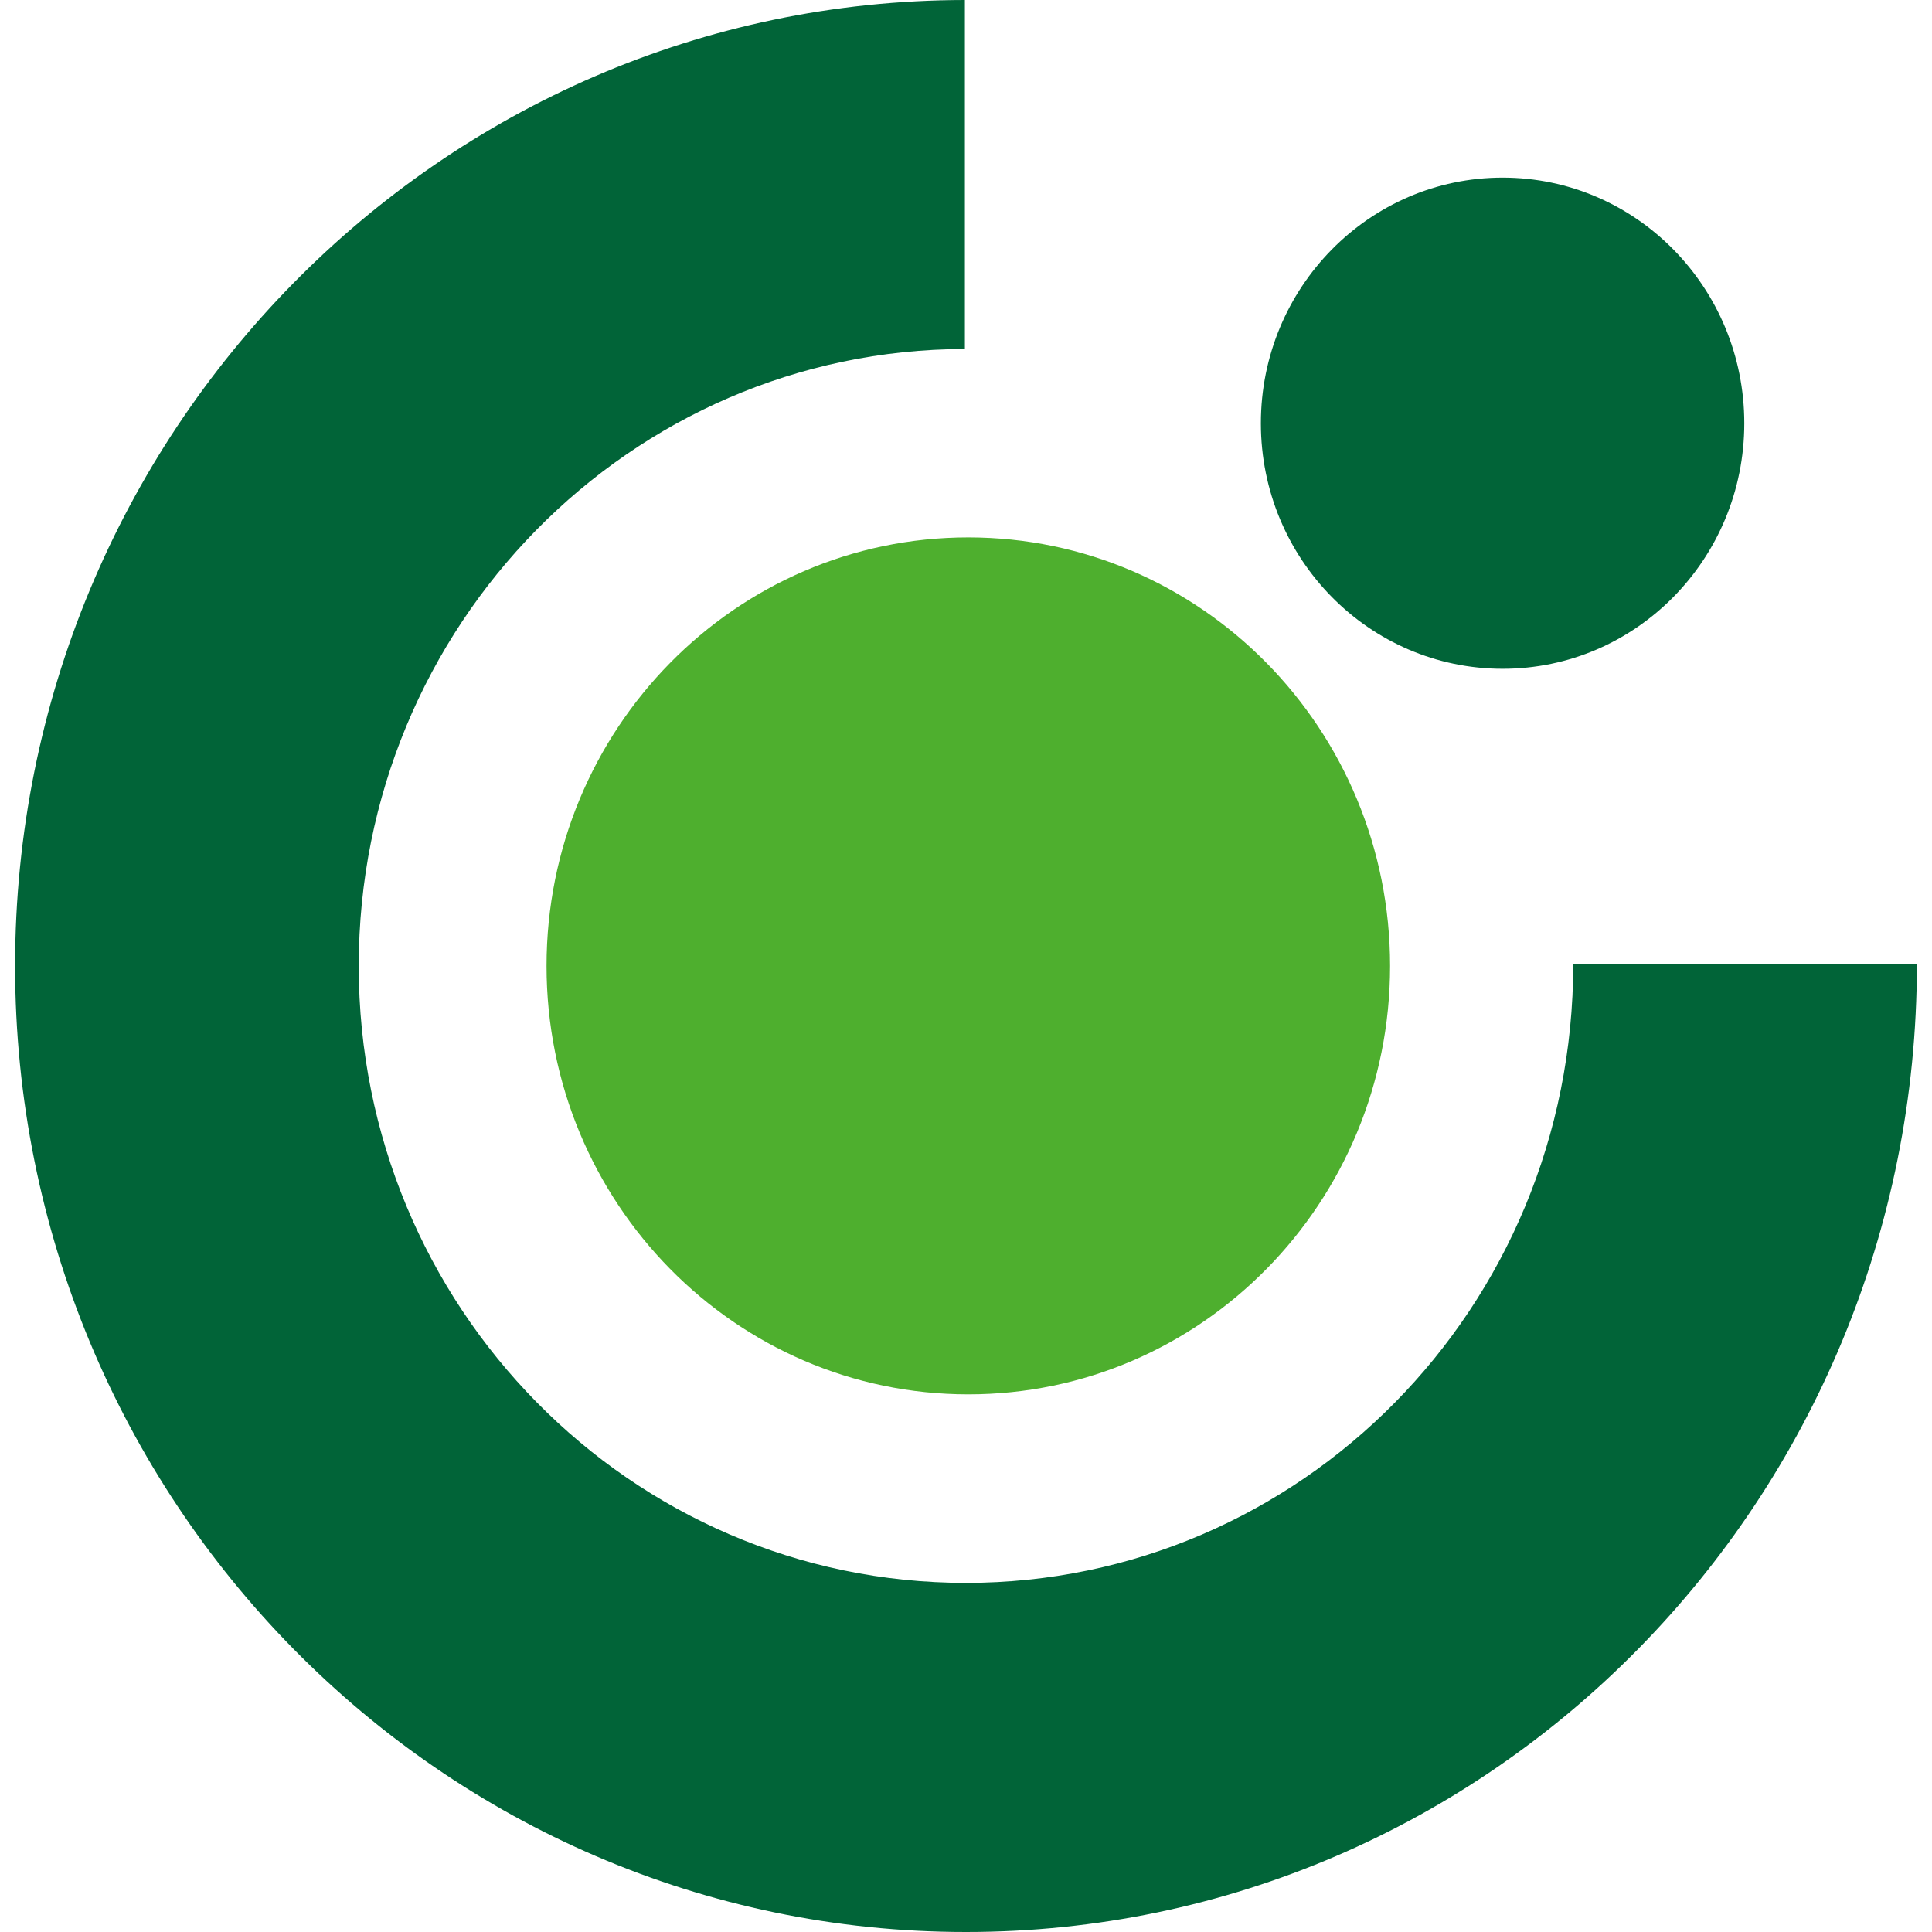
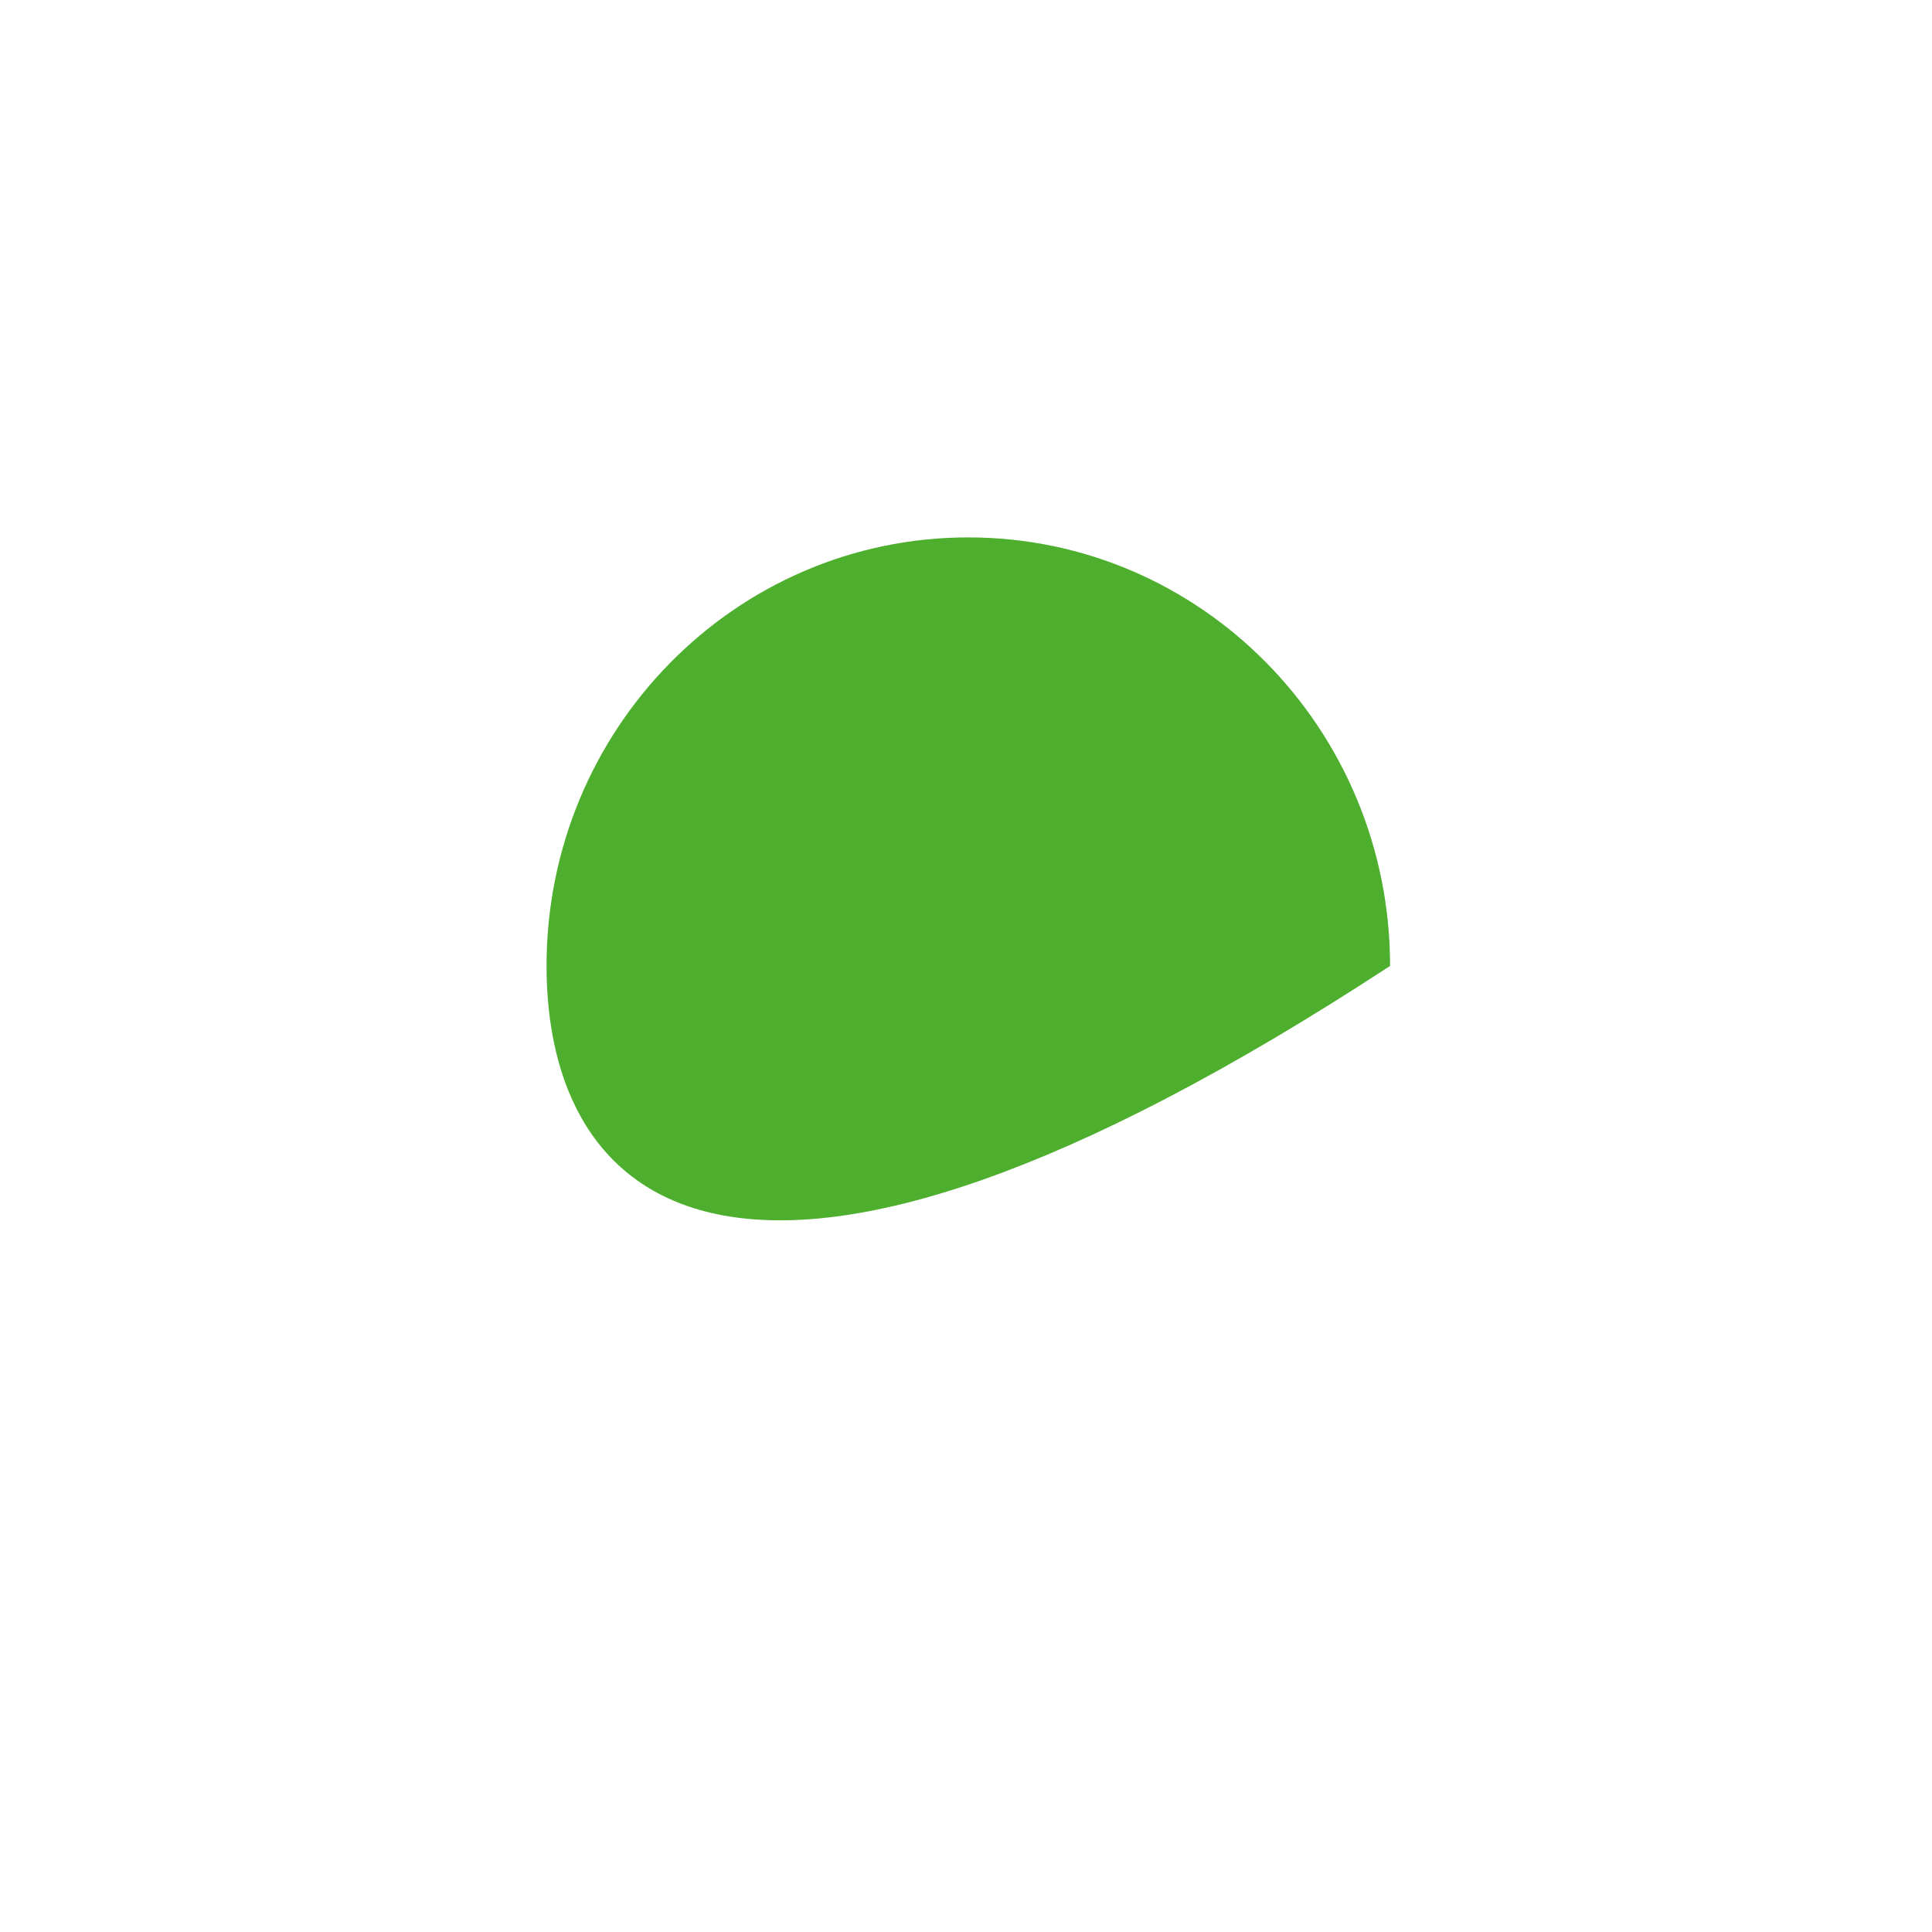
<svg xmlns="http://www.w3.org/2000/svg" width="512" height="512" viewBox="0 0 512 512" fill="none">
-   <path d="M256.596 142.417C318.353 142.417 368.385 193.277 368.385 255.984C368.385 318.707 318.353 369.519 256.612 369.519C194.887 369.519 144.838 318.707 144.838 255.984C144.838 193.277 194.887 142.417 256.596 142.417Z" fill="#4EAF2E" />
-   <path d="M255.703 0V92.486C166.962 92.649 95.07 165.799 95.07 255.984C95.07 346.283 167.123 419.482 255.992 419.482C344.347 419.482 416.93 346.952 416.93 255.38L508 255.445C508 397.372 395.167 512 255.992 512C116.817 512 4 397.372 4 255.984C4 114.71 116.689 0.147 255.703 0Z" fill="#016438" />
-   <path d="M462.254 112.178C462.254 76.248 433.584 47.073 398.216 47.073C362.848 47.073 334.146 76.248 334.146 112.178C334.146 148.092 362.848 177.235 398.216 177.235C433.584 177.235 462.254 148.092 462.254 112.178Z" fill="#016438" />
+   <path d="M256.596 142.417C318.353 142.417 368.385 193.277 368.385 255.984C194.887 369.519 144.838 318.707 144.838 255.984C144.838 193.277 194.887 142.417 256.596 142.417Z" fill="#4EAF2E" />
</svg>